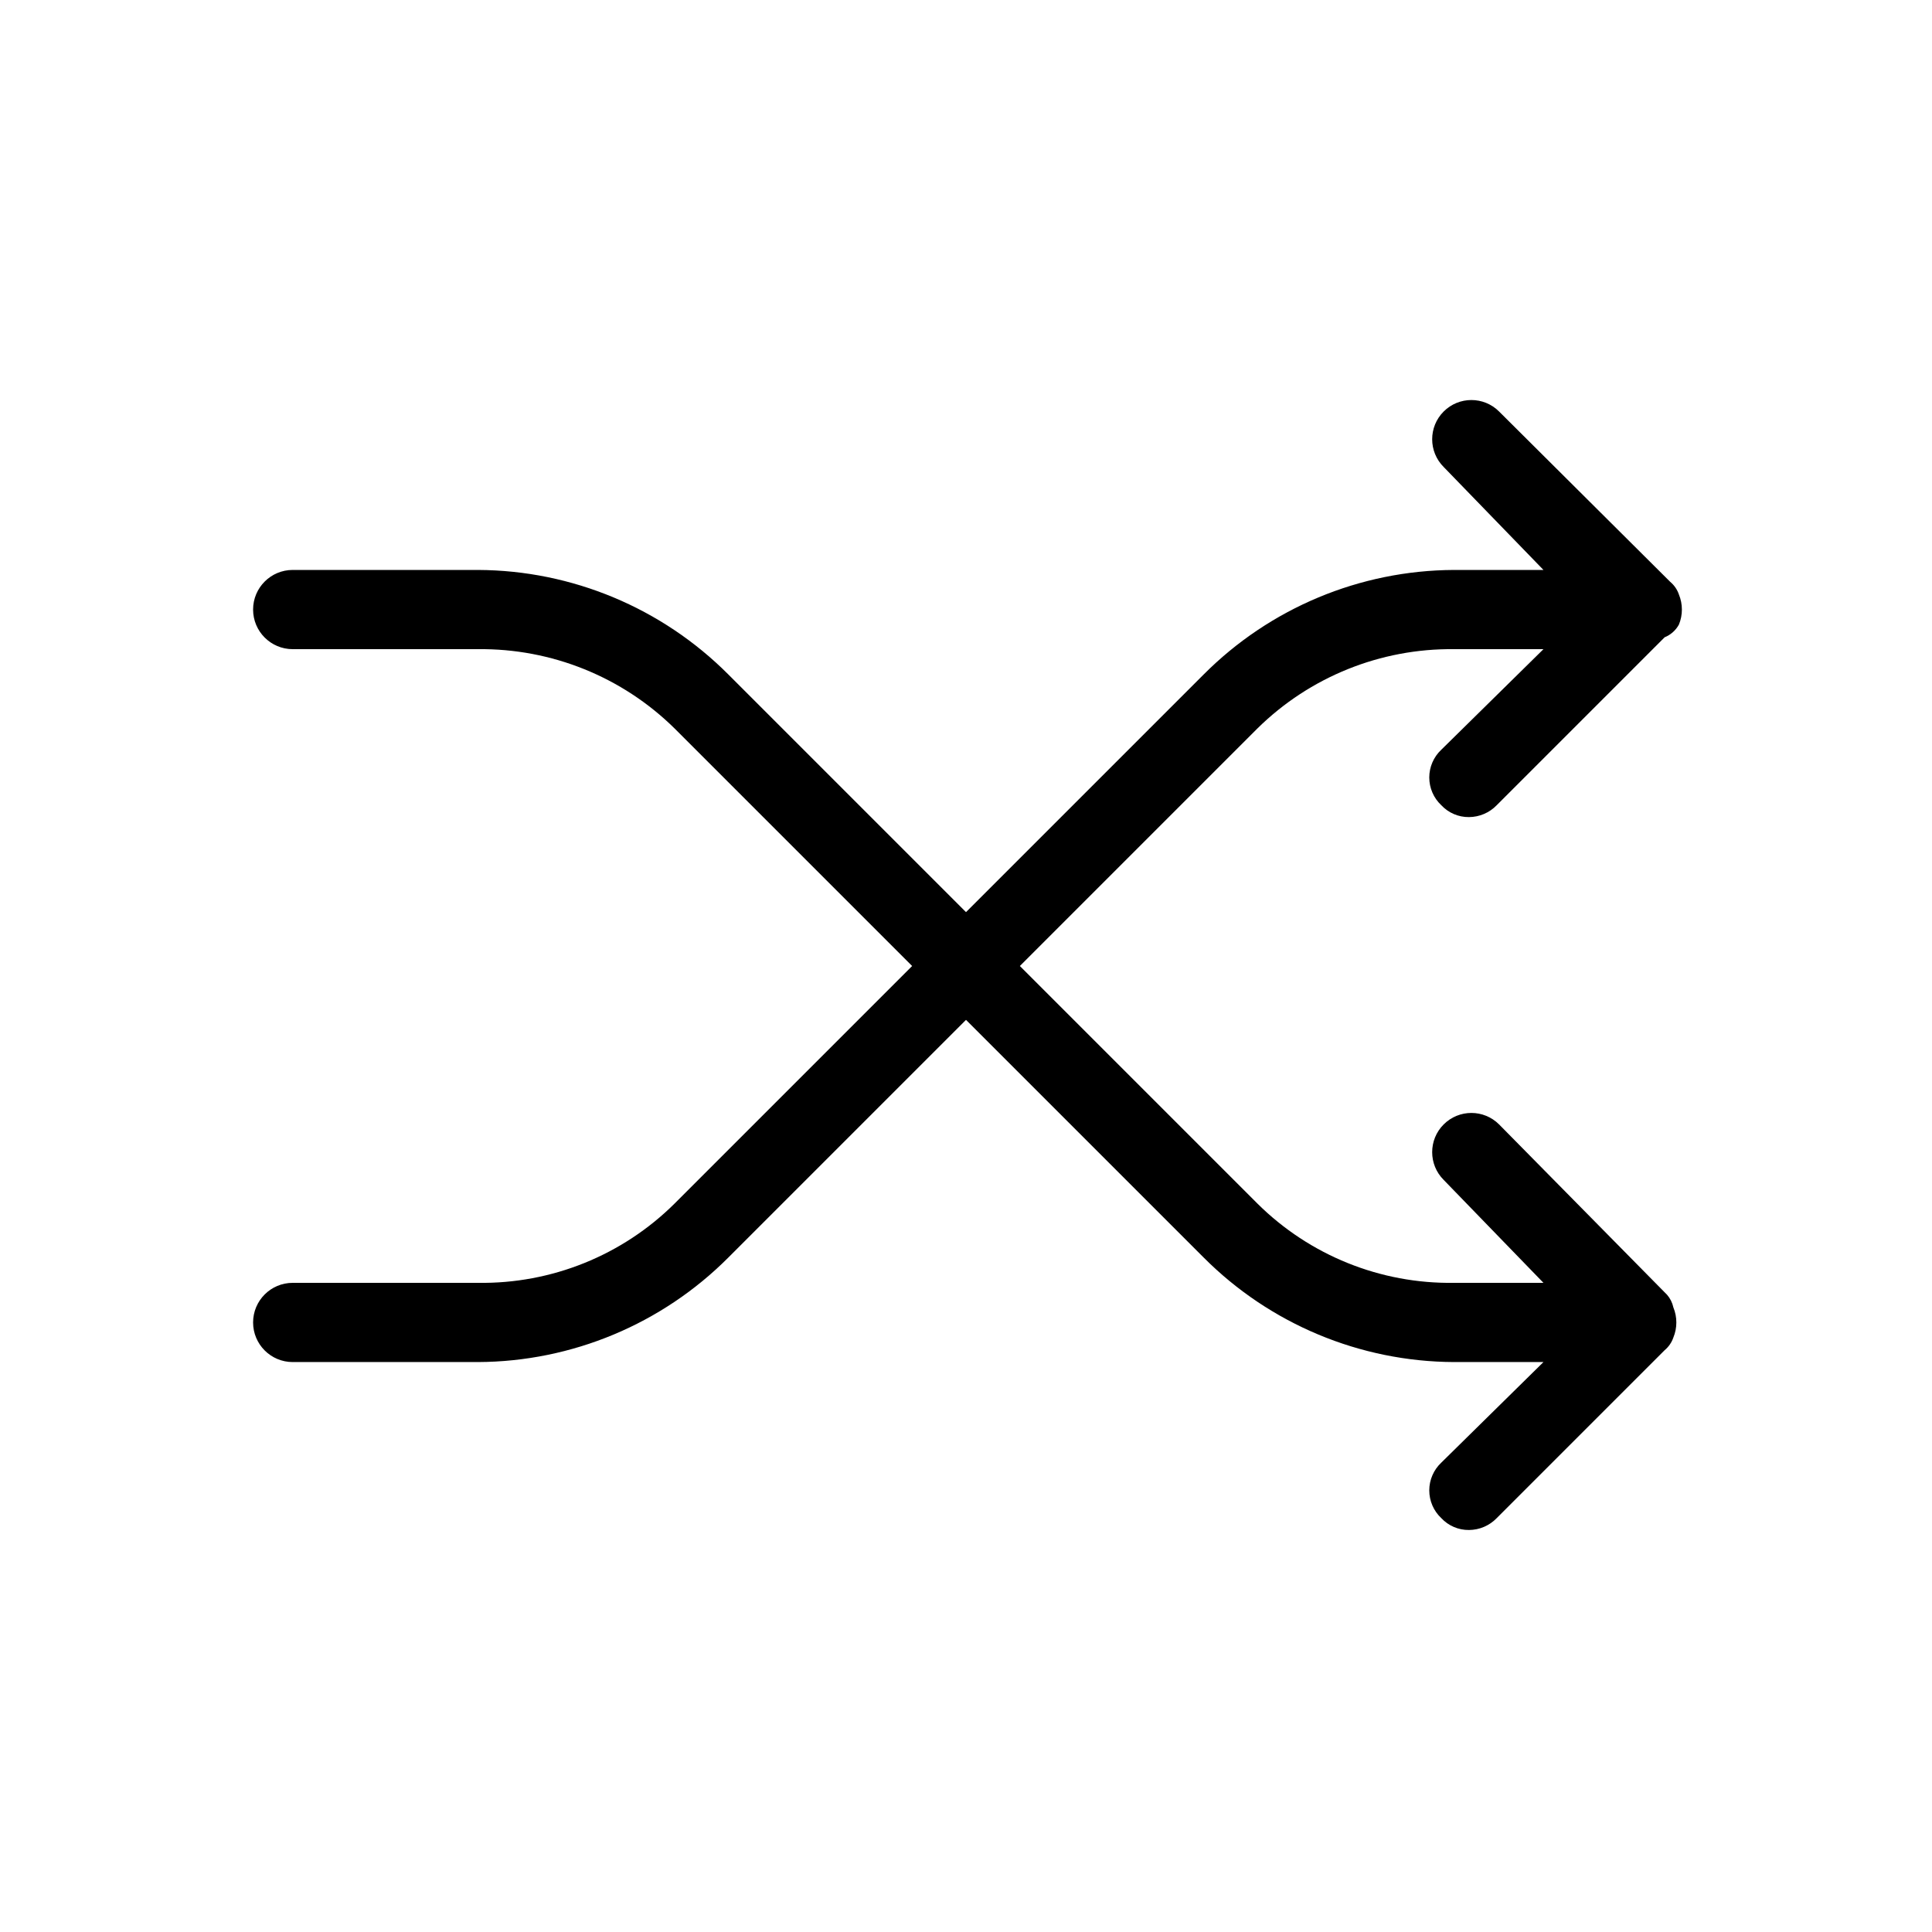
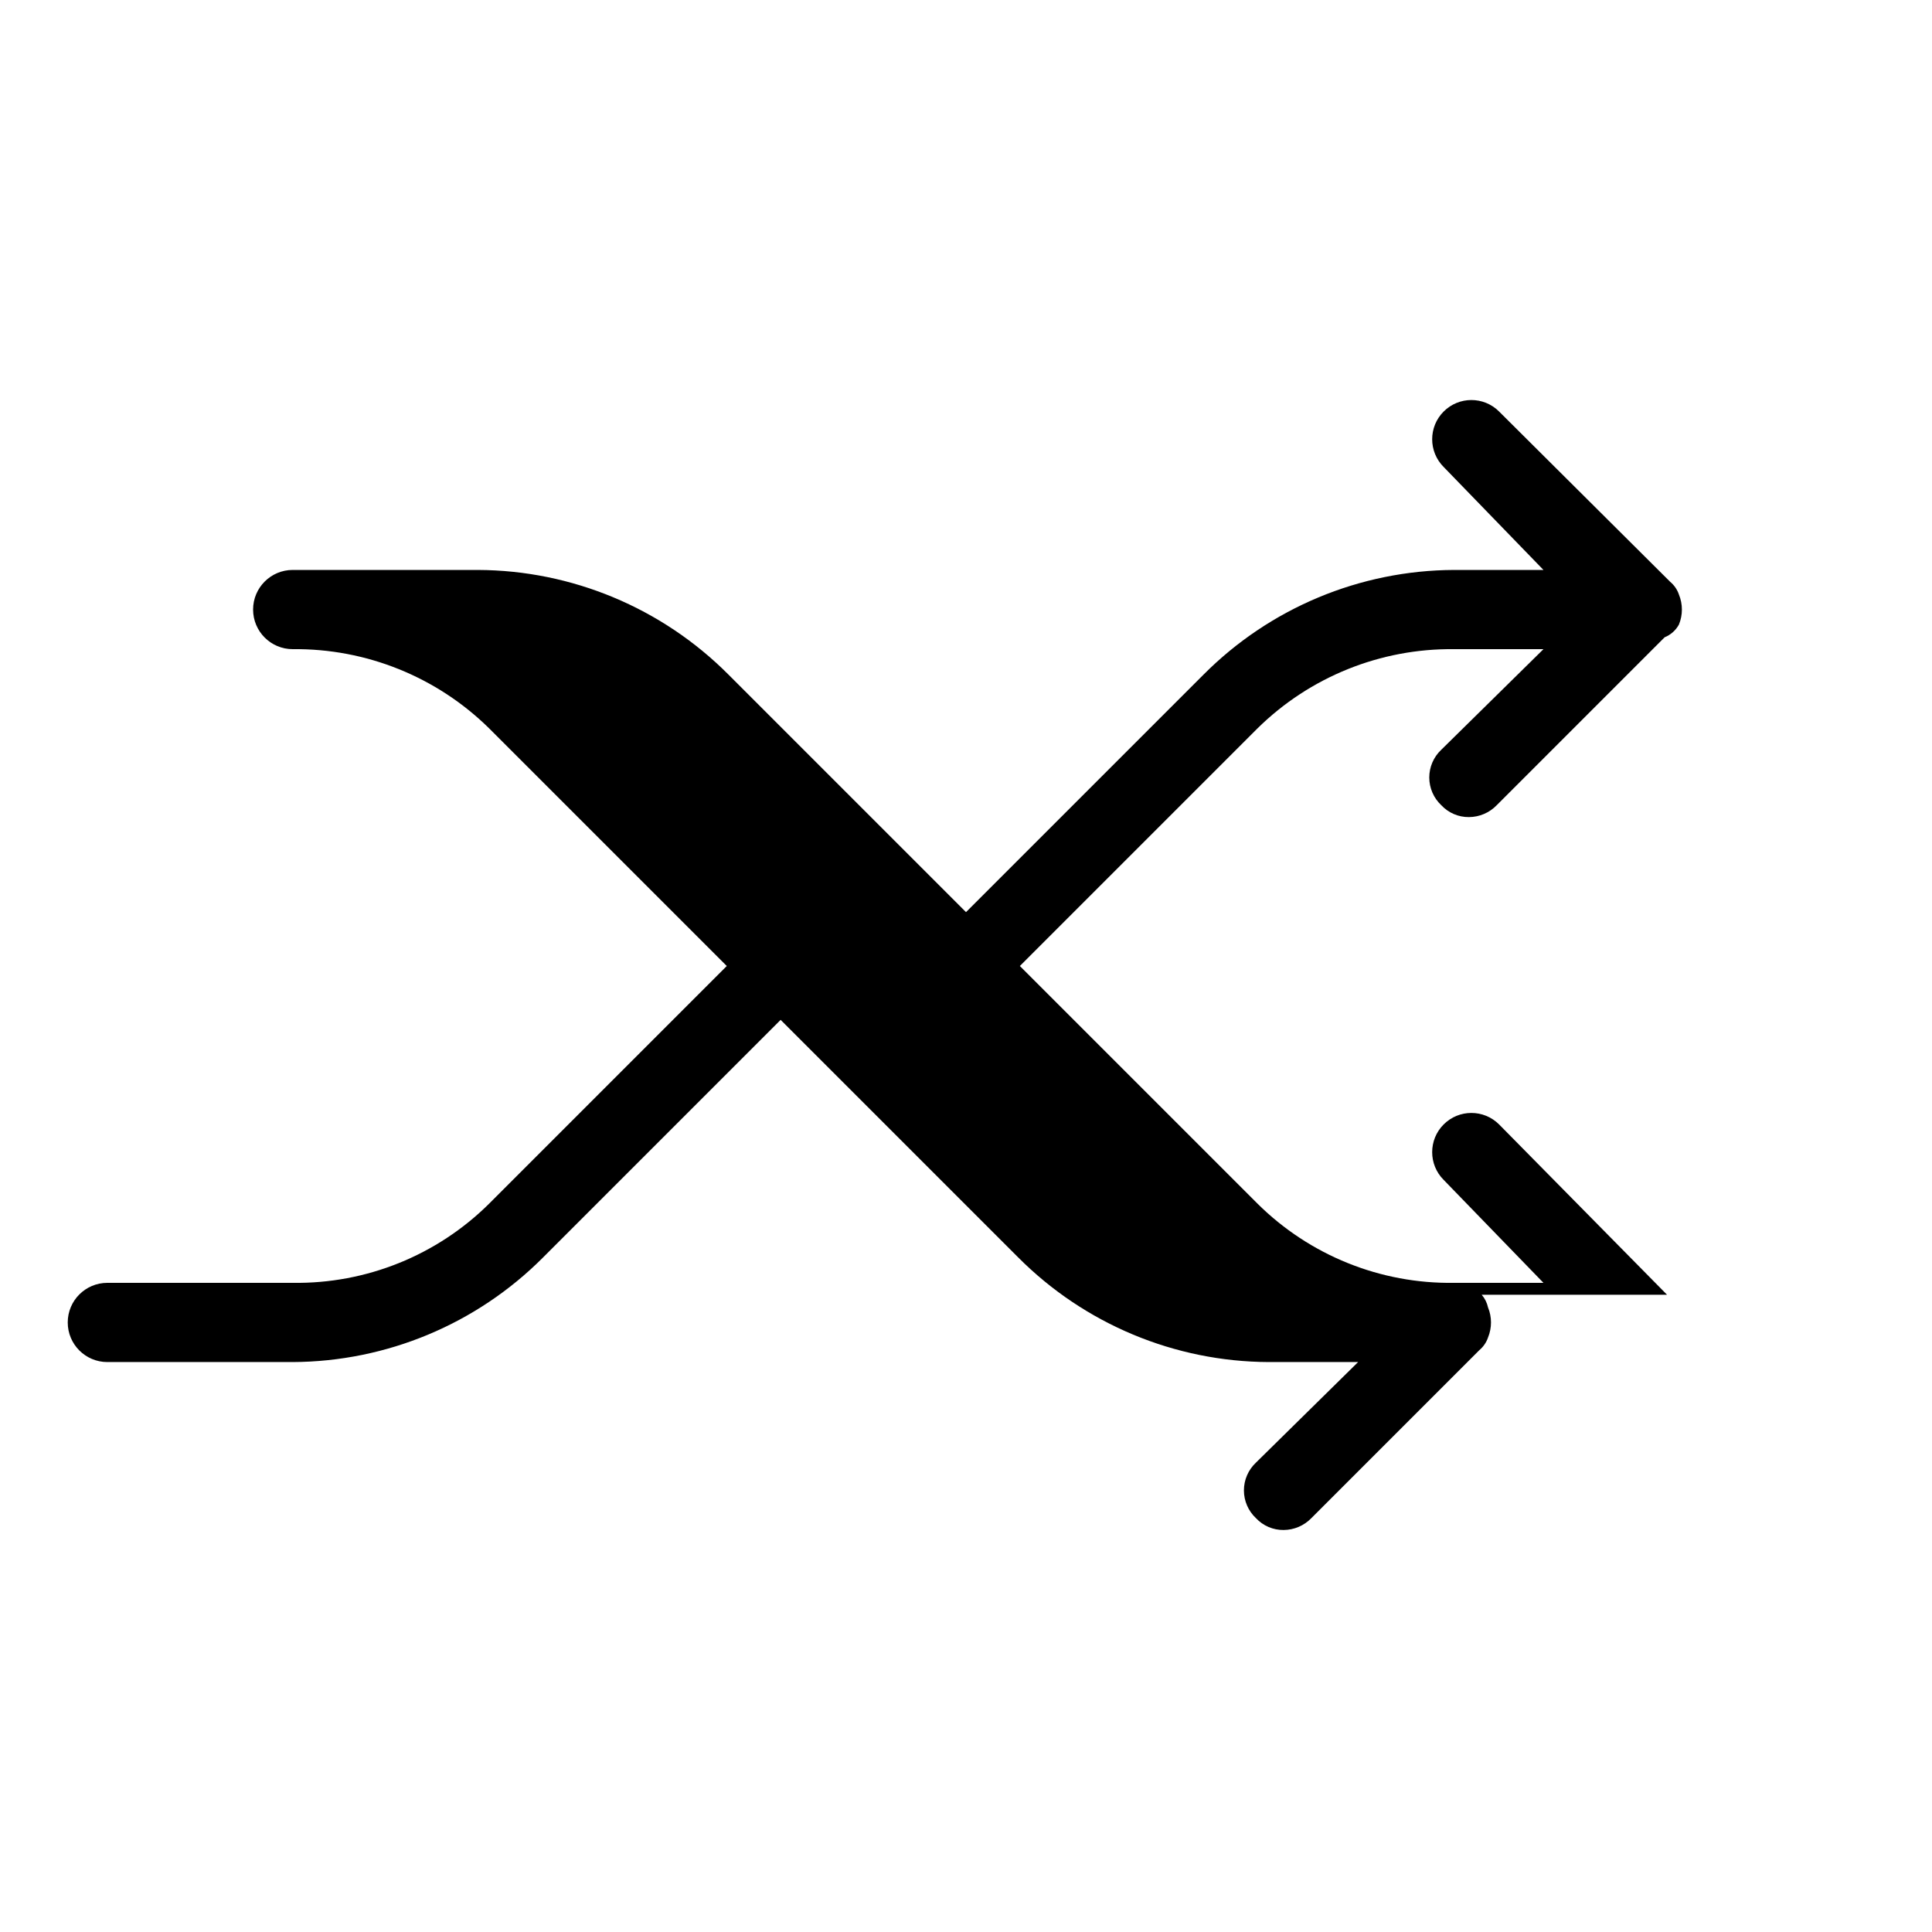
<svg xmlns="http://www.w3.org/2000/svg" fill="#000000" width="800px" height="800px" version="1.1" viewBox="144 144 512 512">
-   <path d="m585.78 487.12-44.504-45.133c-4.055-4.059-10.637-4.059-14.691 0-4.059 4.055-4.059 10.637 0 14.691l26.449 27.289h-23.723c-19.469 0.289-38.234-7.277-52.059-20.988l-62.977-62.977 62.977-62.977c13.863-13.652 32.602-21.207 52.059-20.992h23.723l-27.082 26.66c-2.027 1.902-3.18 4.562-3.18 7.348 0 2.781 1.152 5.441 3.18 7.344 1.898 2.039 4.566 3.184 7.348 3.152 2.773-0.02 5.426-1.152 7.348-3.152l44.504-44.504v0.004c1.609-0.652 2.941-1.84 3.777-3.359 1.051-2.555 1.051-5.422 0-7.977-0.445-1.312-1.246-2.473-2.309-3.359l-45.344-45.133c-4.055-4.059-10.637-4.059-14.691 0-4.059 4.059-4.059 10.637 0 14.695l26.449 27.289h-23.723c-24.902 0.109-48.75 10.07-66.332 27.707l-62.977 62.977-62.977-62.977c-17.582-17.637-41.434-27.598-66.336-27.707h-49.121c-5.797 0-10.496 4.699-10.496 10.496s4.699 10.496 10.496 10.496h49.121c19.457-0.215 38.195 7.34 52.059 20.992l62.977 62.977-62.977 62.977c-13.824 13.711-32.59 21.277-52.059 20.988h-49.121c-5.797 0-10.496 4.699-10.496 10.496 0 5.797 4.699 10.496 10.496 10.496h49.121c24.902-0.109 48.754-10.07 66.336-27.707l62.977-62.977 62.977 62.977c17.582 17.637 41.43 27.598 66.332 27.707h23.723l-27.082 26.66c-2.027 1.906-3.18 4.566-3.18 7.348 0 2.785 1.152 5.445 3.18 7.348 1.898 2.039 4.566 3.184 7.348 3.148 2.773-0.016 5.426-1.152 7.348-3.148l44.504-44.504c1.062-0.887 1.863-2.047 2.309-3.356 1.051-2.559 1.051-5.422 0-7.981-0.27-1.242-0.844-2.398-1.68-3.356z" />
+   <path d="m585.78 487.12-44.504-45.133c-4.055-4.059-10.637-4.059-14.691 0-4.059 4.055-4.059 10.637 0 14.691l26.449 27.289h-23.723c-19.469 0.289-38.234-7.277-52.059-20.988l-62.977-62.977 62.977-62.977c13.863-13.652 32.602-21.207 52.059-20.992h23.723l-27.082 26.66c-2.027 1.902-3.18 4.562-3.18 7.348 0 2.781 1.152 5.441 3.18 7.344 1.898 2.039 4.566 3.184 7.348 3.152 2.773-0.02 5.426-1.152 7.348-3.152l44.504-44.504v0.004c1.609-0.652 2.941-1.84 3.777-3.359 1.051-2.555 1.051-5.422 0-7.977-0.445-1.312-1.246-2.473-2.309-3.359l-45.344-45.133c-4.055-4.059-10.637-4.059-14.691 0-4.059 4.059-4.059 10.637 0 14.695l26.449 27.289h-23.723c-24.902 0.109-48.75 10.07-66.332 27.707l-62.977 62.977-62.977-62.977c-17.582-17.637-41.434-27.598-66.336-27.707h-49.121c-5.797 0-10.496 4.699-10.496 10.496s4.699 10.496 10.496 10.496c19.457-0.215 38.195 7.34 52.059 20.992l62.977 62.977-62.977 62.977c-13.824 13.711-32.59 21.277-52.059 20.988h-49.121c-5.797 0-10.496 4.699-10.496 10.496 0 5.797 4.699 10.496 10.496 10.496h49.121c24.902-0.109 48.754-10.07 66.336-27.707l62.977-62.977 62.977 62.977c17.582 17.637 41.43 27.598 66.332 27.707h23.723l-27.082 26.66c-2.027 1.906-3.18 4.566-3.18 7.348 0 2.785 1.152 5.445 3.18 7.348 1.898 2.039 4.566 3.184 7.348 3.148 2.773-0.016 5.426-1.152 7.348-3.148l44.504-44.504c1.062-0.887 1.863-2.047 2.309-3.356 1.051-2.559 1.051-5.422 0-7.981-0.27-1.242-0.844-2.398-1.68-3.356z" />
</svg>